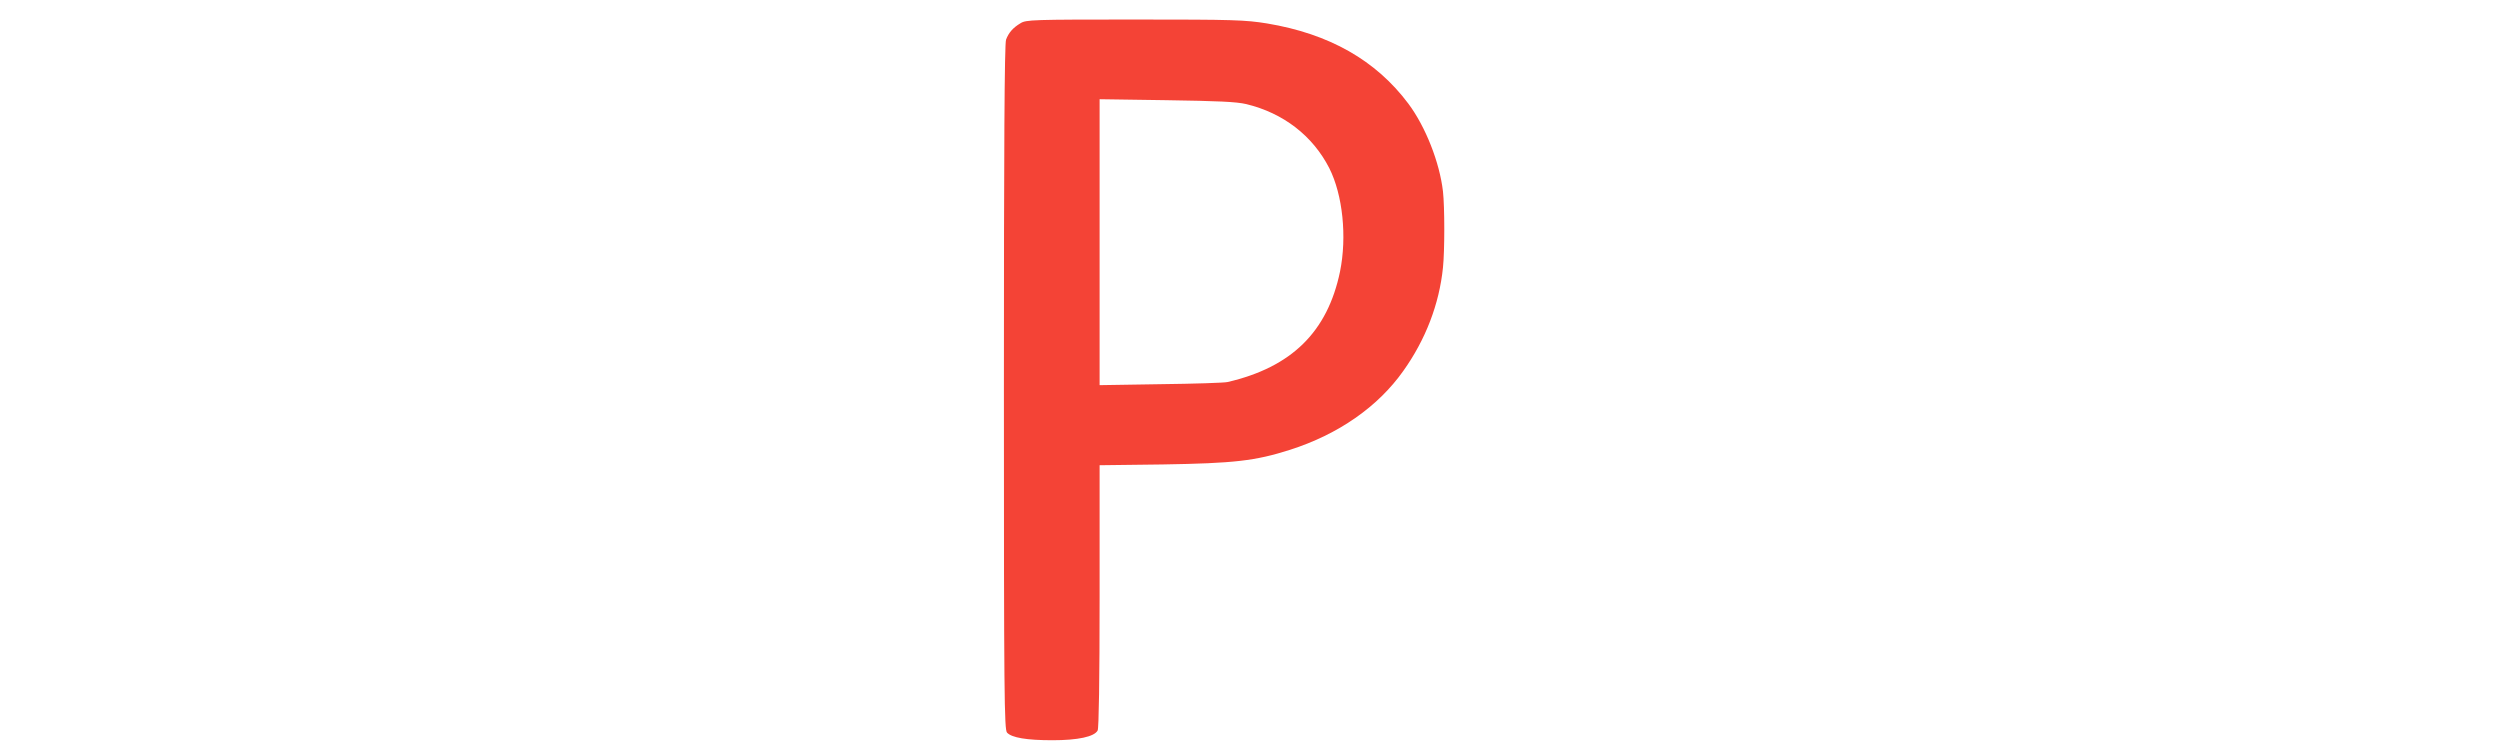
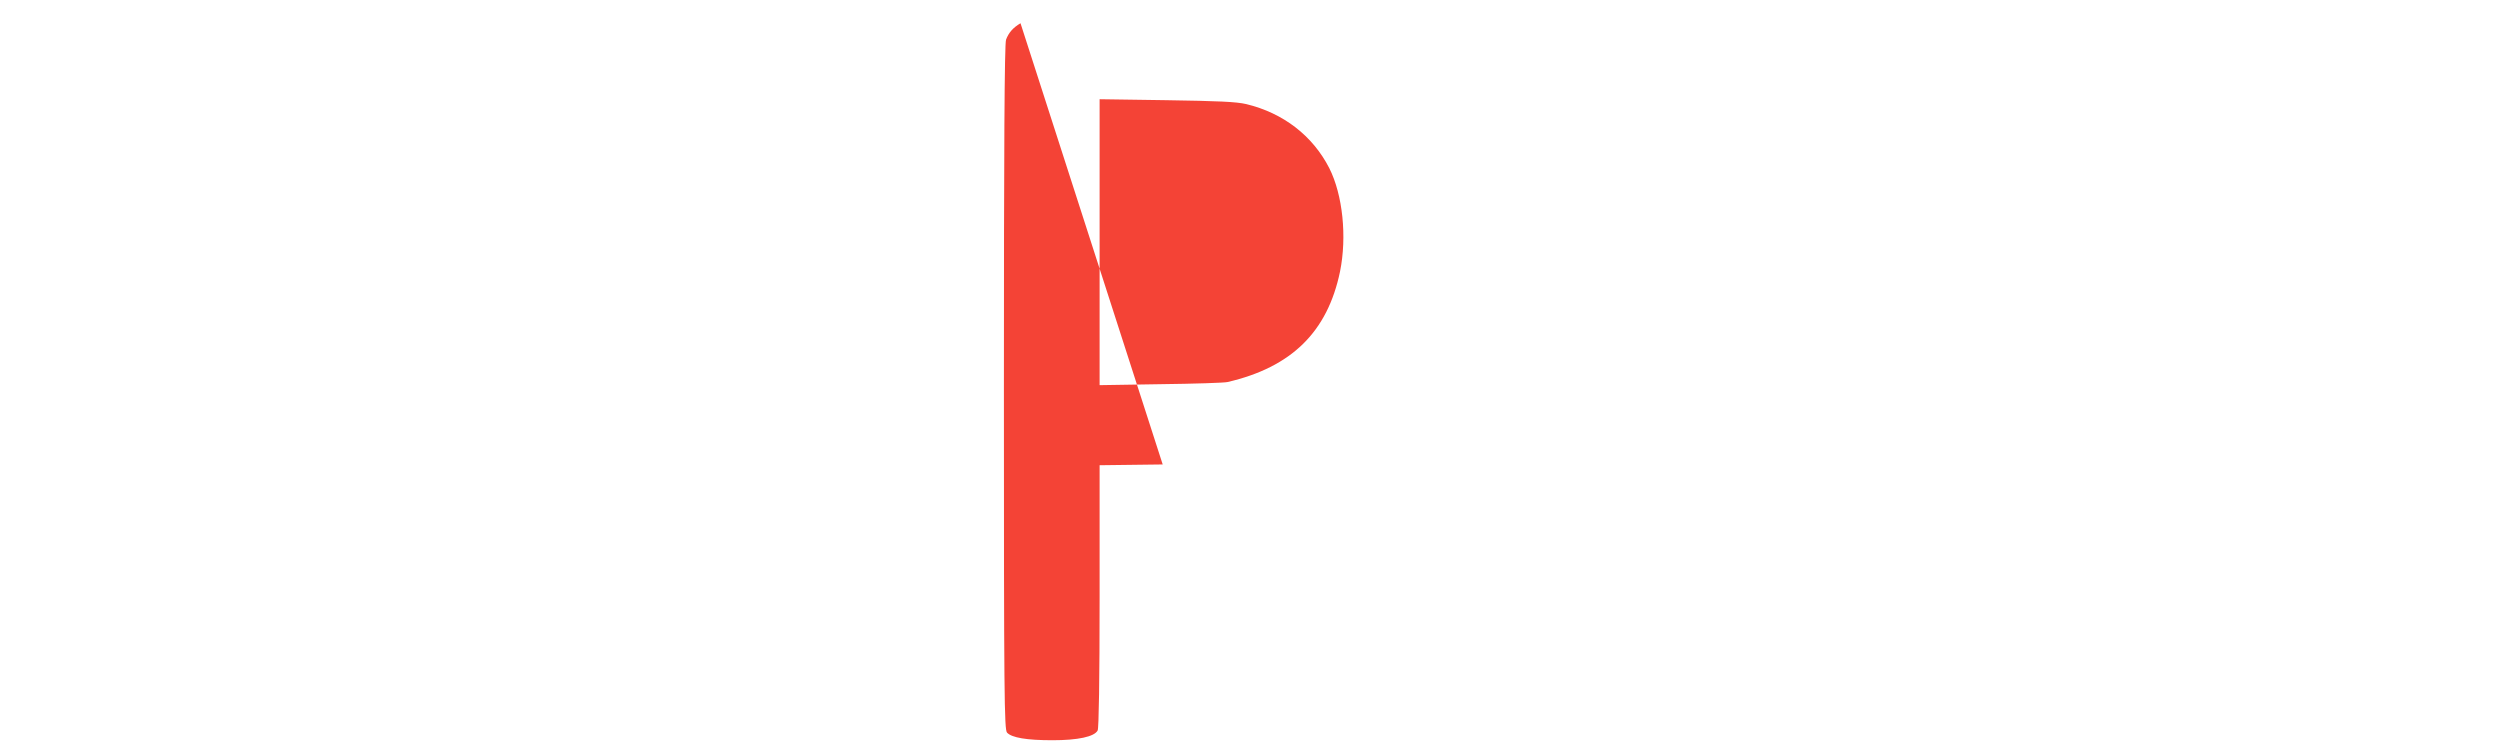
<svg xmlns="http://www.w3.org/2000/svg" version="1.0" width="1280pt" height="386pt" viewBox="0 0 1280 386" preserveAspectRatio="xMidYMid meet">
  <g transform="translate(0,386) scale(0.1,-0.1)" fill="#f44336" stroke="none">
-     <path d="M5225 3741 c-39 -23 -61 -49 -74 -84 -8 -20 -11 -550 -11 -1780 0 -1588 2 -1752 16 -1768 24 -26 100 -39 233 -39 130 0 214 18 231 50 6 12 10 253 10 688 l0 670 323 4 c366 6 473 18 652 75 247 79 450 220 580 404 114 160 184 342 203 529 9 86 9 309 0 390 -17 148 -89 331 -177 449 -166 222 -405 358 -724 411 -112 18 -168 20 -677 20 -523 0 -557 -1 -585 -19z m1156 -414 c190 -46 340 -162 425 -328 69 -137 91 -351 55 -529 -64 -309 -248 -490 -576 -566 -16 -4 -171 -9 -342 -11 l-313 -5 0 732 0 732 343 -5 c264 -4 357 -8 408 -20z" />
+     <path d="M5225 3741 c-39 -23 -61 -49 -74 -84 -8 -20 -11 -550 -11 -1780 0 -1588 2 -1752 16 -1768 24 -26 100 -39 233 -39 130 0 214 18 231 50 6 12 10 253 10 688 l0 670 323 4 z m1156 -414 c190 -46 340 -162 425 -328 69 -137 91 -351 55 -529 -64 -309 -248 -490 -576 -566 -16 -4 -171 -9 -342 -11 l-313 -5 0 732 0 732 343 -5 c264 -4 357 -8 408 -20z" />
  </g>
</svg>